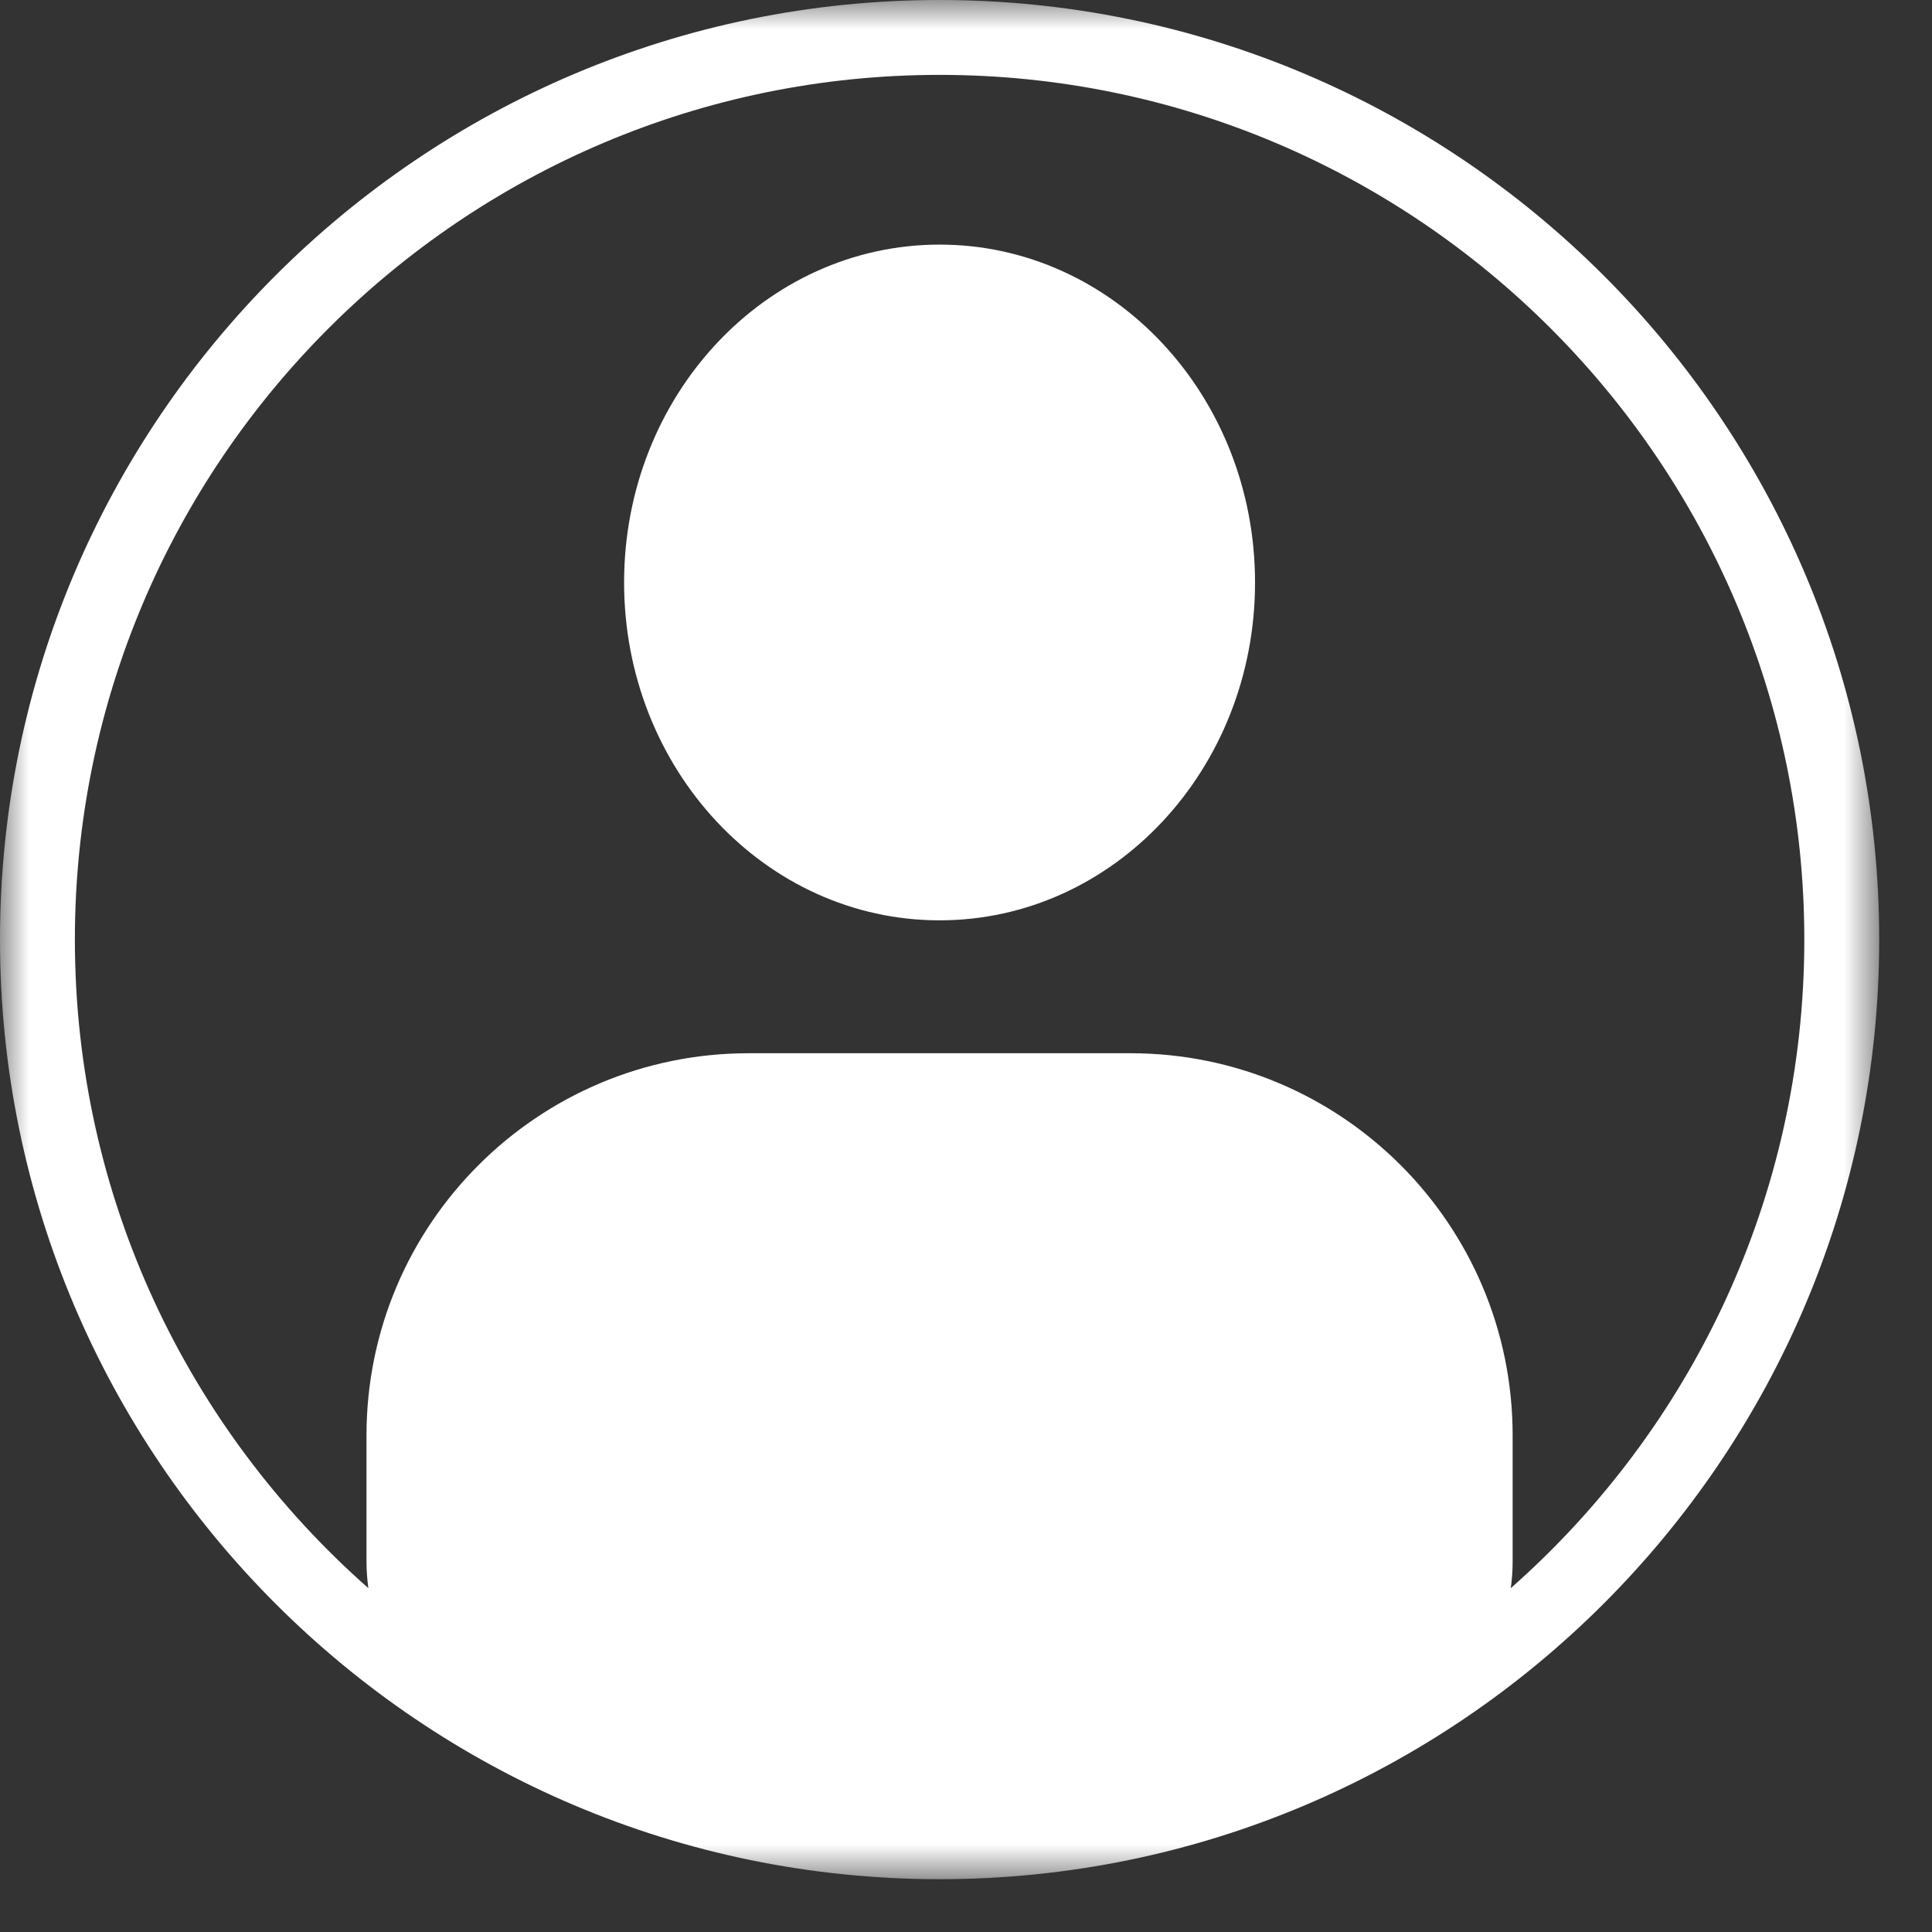
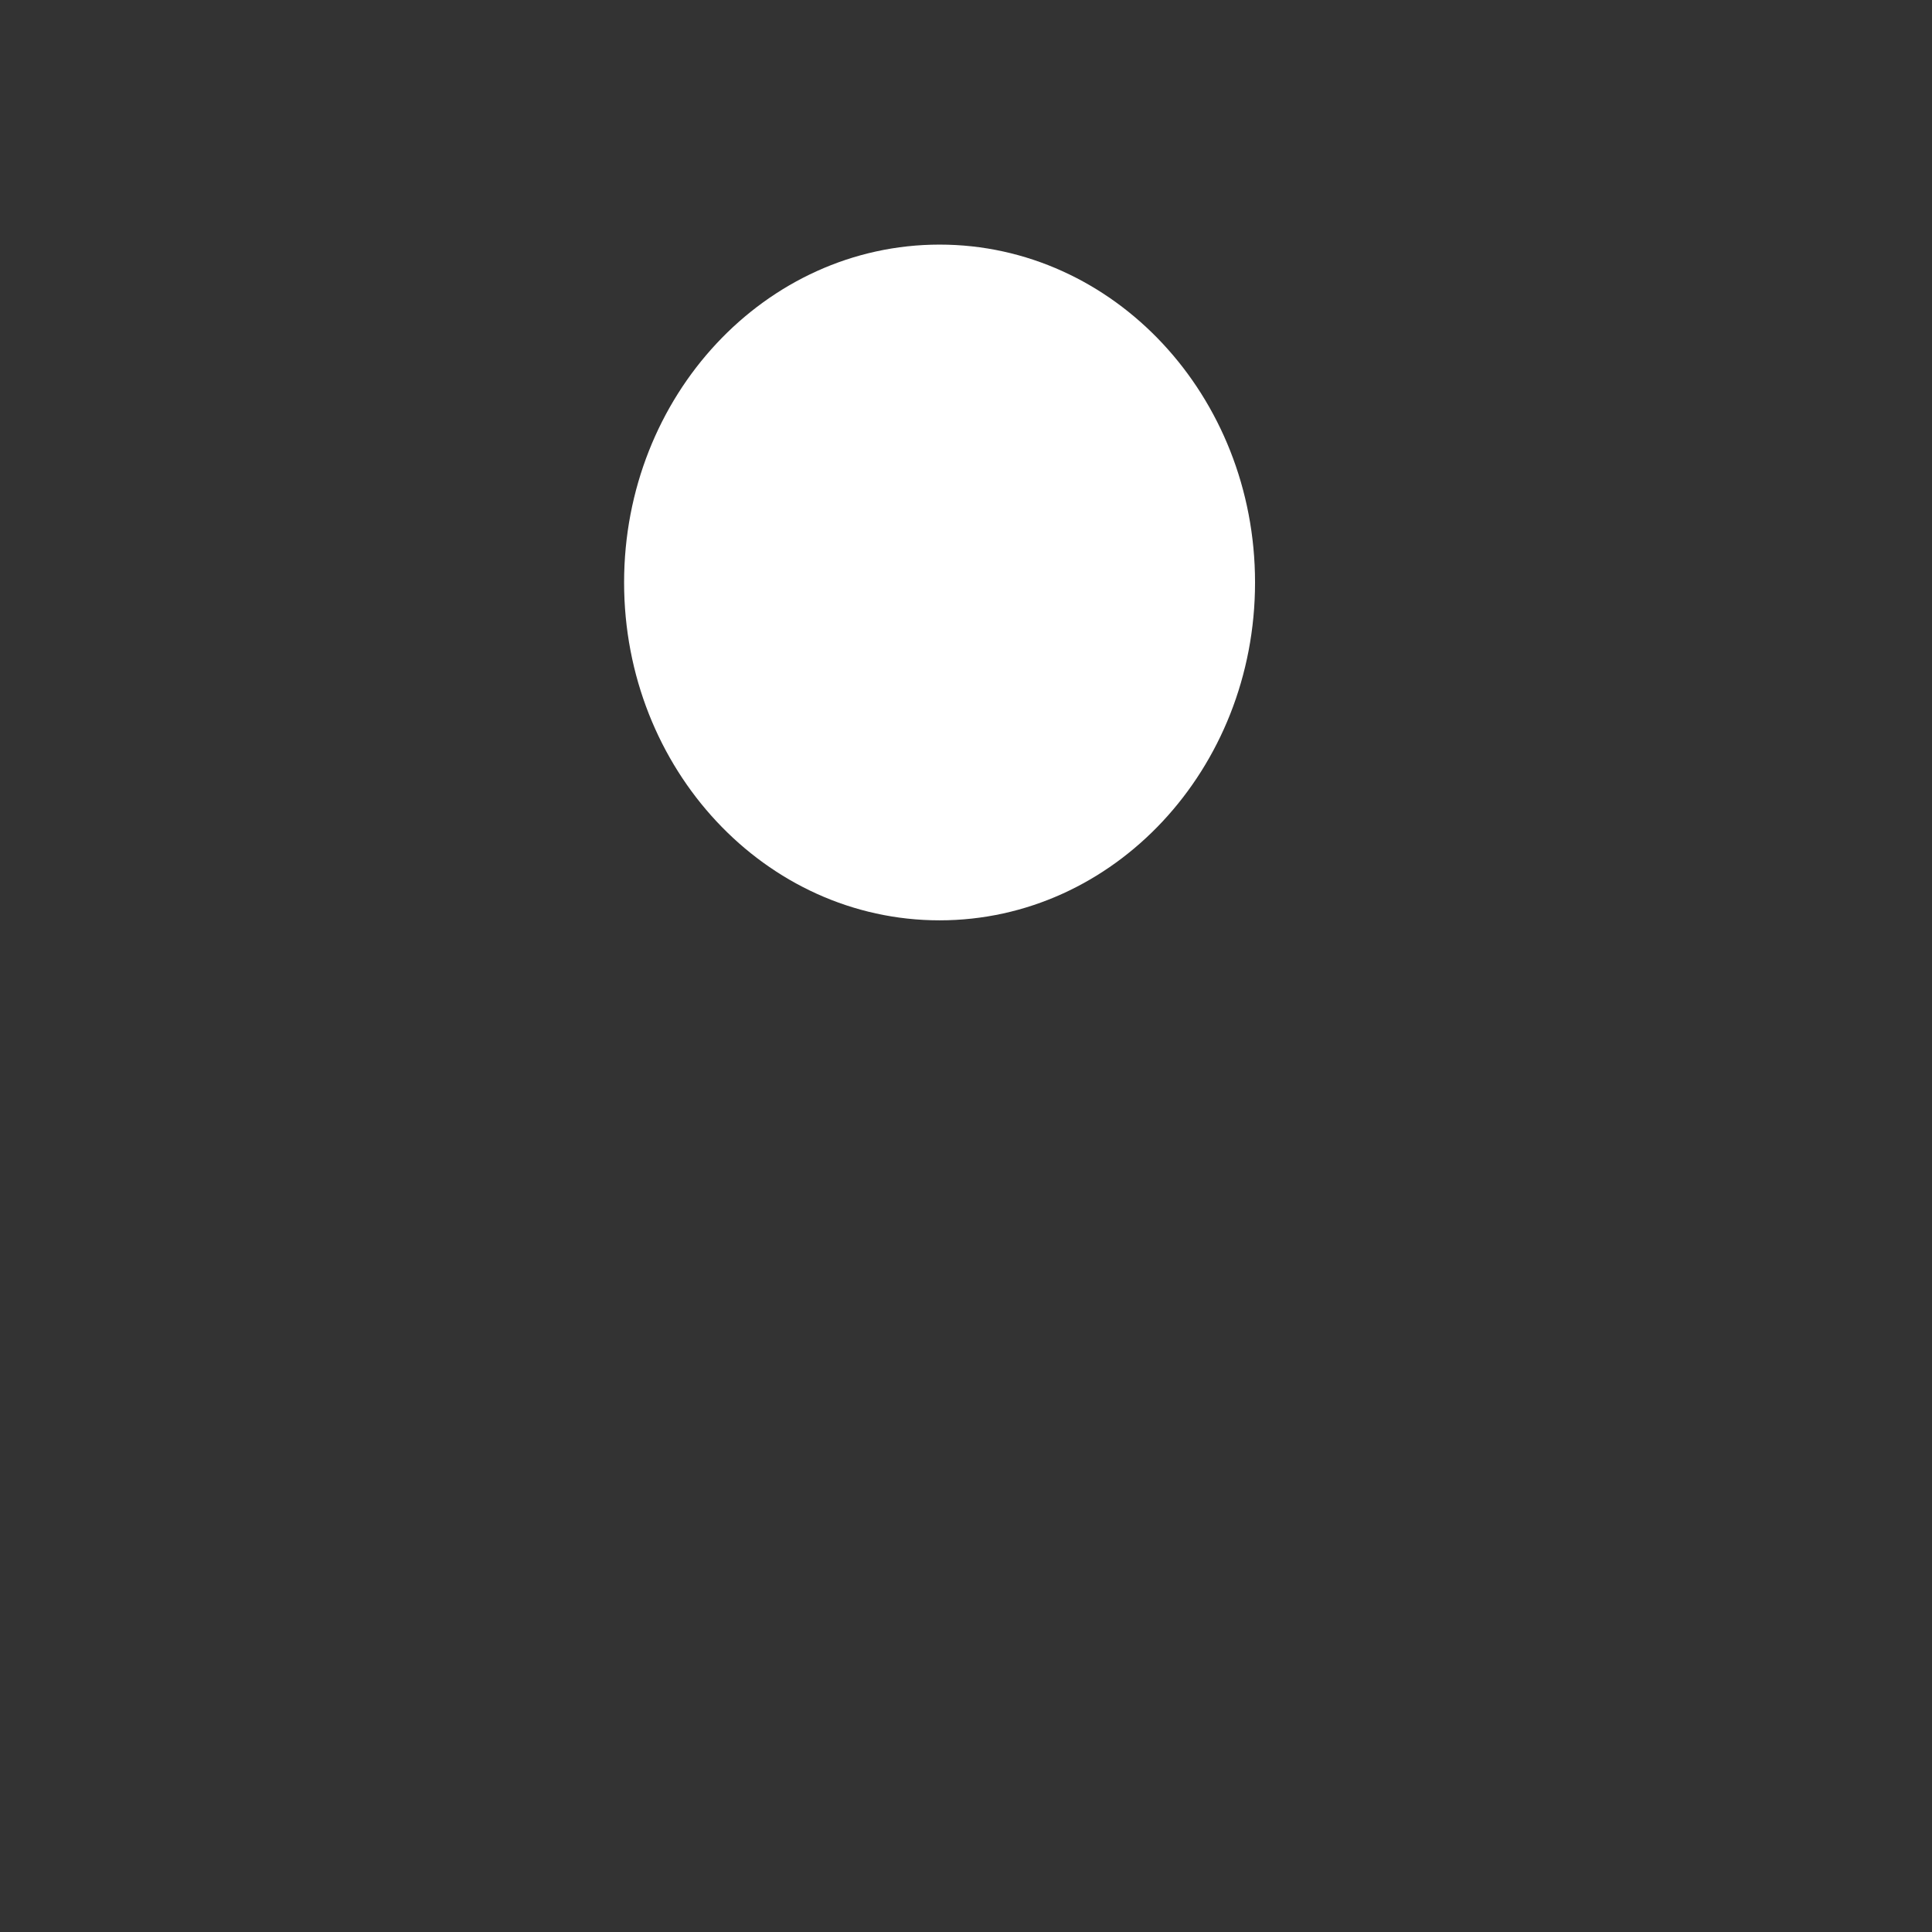
<svg xmlns="http://www.w3.org/2000/svg" width="33" height="33" viewBox="0 0 33 33" fill="none">
  <rect x="0" y="0" width="33" height="33" fill="#333333" stroke="none" />
  <path d="M16.049 4.178C13.072 4.178 10.66 6.762 10.66 9.949C10.66 13.136 13.072 15.72 16.049 15.72C19.025 15.72 21.437 13.136 21.437 9.949C21.437 6.762 19.025 4.178 16.049 4.178Z" fill="white" />
  <mask id="mask0_2209_477" style="mask-type:luminance" maskUnits="userSpaceOnUse" x="0" y="0" width="33" height="33">
    <path d="M0 0H32.12V32.12H0V0Z" fill="white" />
  </mask>
  <g mask="url(#mask0_2209_477)">
-     <path d="M25.805 27.127C25.826 26.979 25.837 26.828 25.837 26.674V24.518C25.837 20.913 22.914 17.99 19.309 17.99H12.788C9.183 17.99 6.26 20.913 6.26 24.518V26.674C6.26 26.828 6.272 26.979 6.292 27.127C3.22 24.418 1.279 20.456 1.279 16.049C1.279 7.905 7.905 1.279 16.049 1.279C24.192 1.279 30.819 7.905 30.819 16.049C30.819 20.456 28.877 24.418 25.805 27.127ZM16.049 0C7.199 0 0 7.199 0 16.049C0 24.898 7.199 32.098 16.049 32.098C24.898 32.098 32.098 24.898 32.098 16.049C32.098 7.199 24.898 0 16.049 0Z" fill="white" />
-   </g>
+     </g>
</svg>